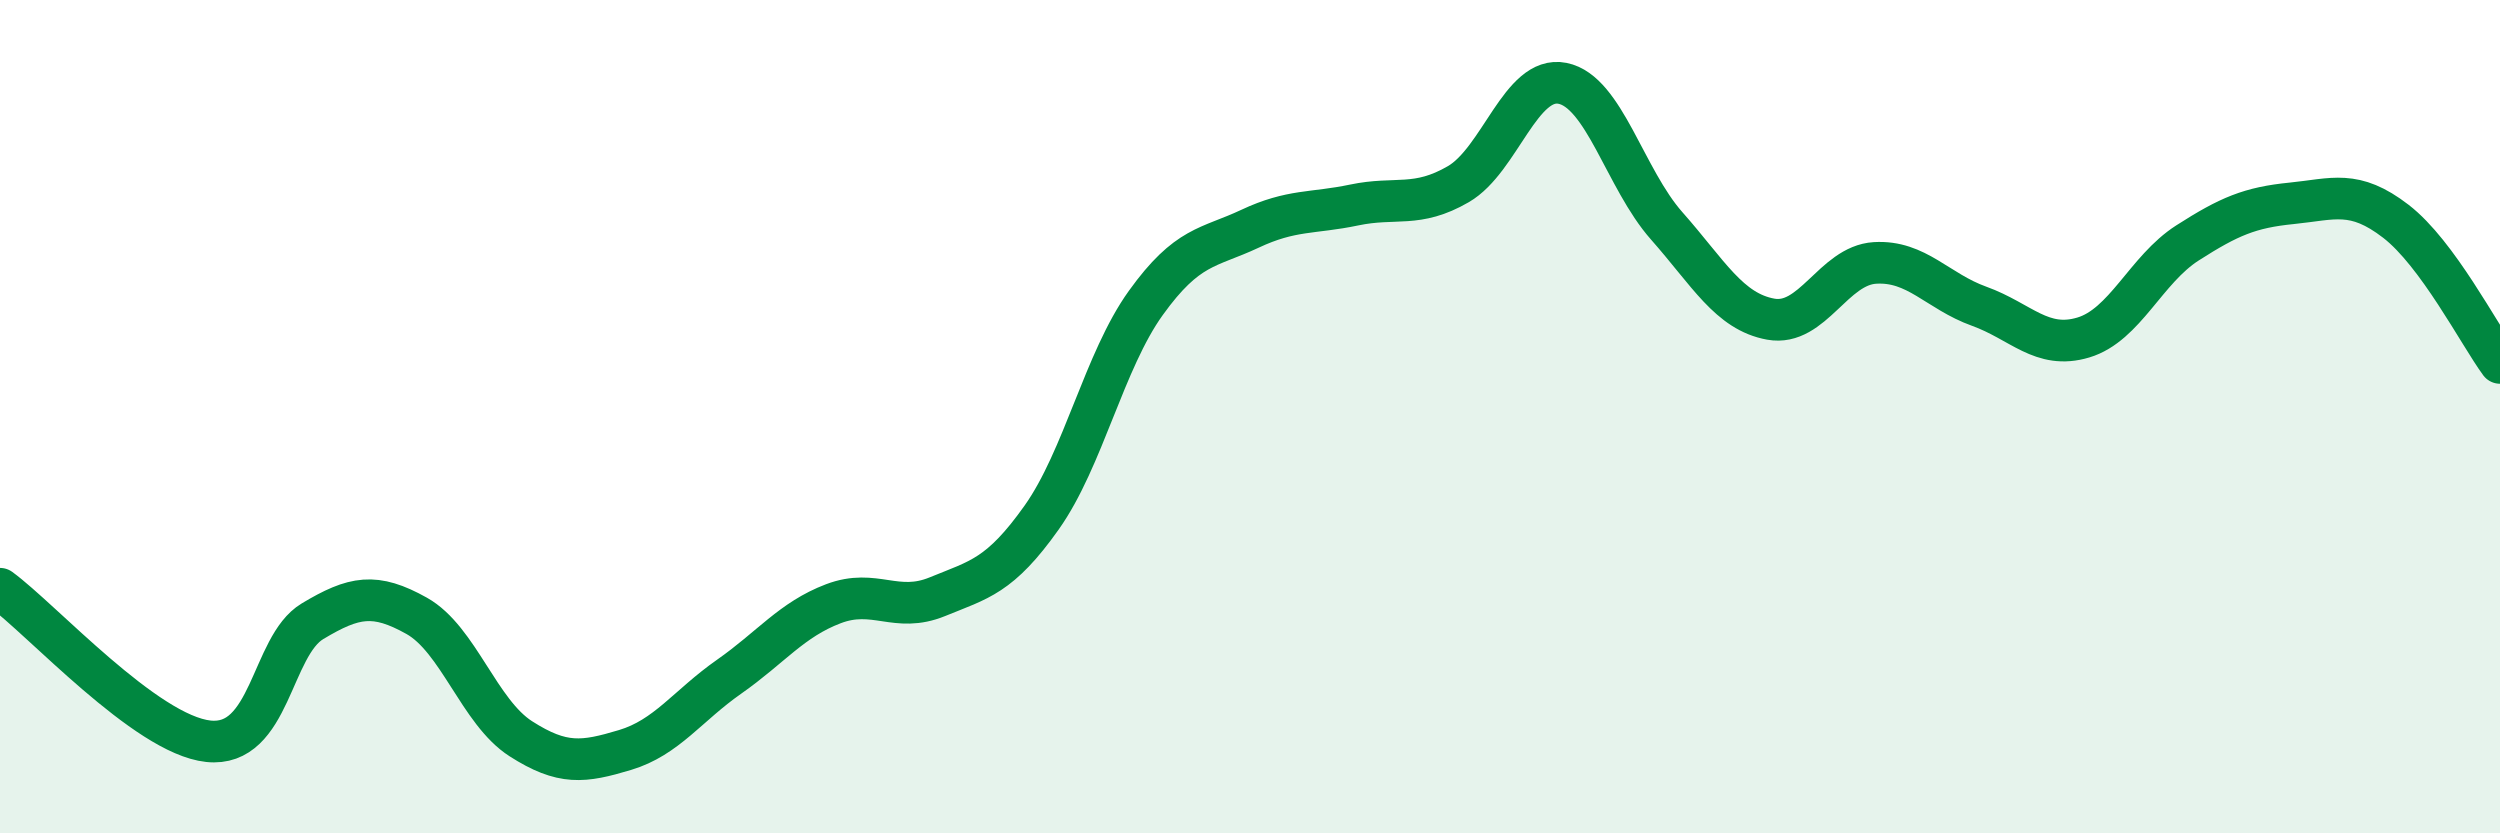
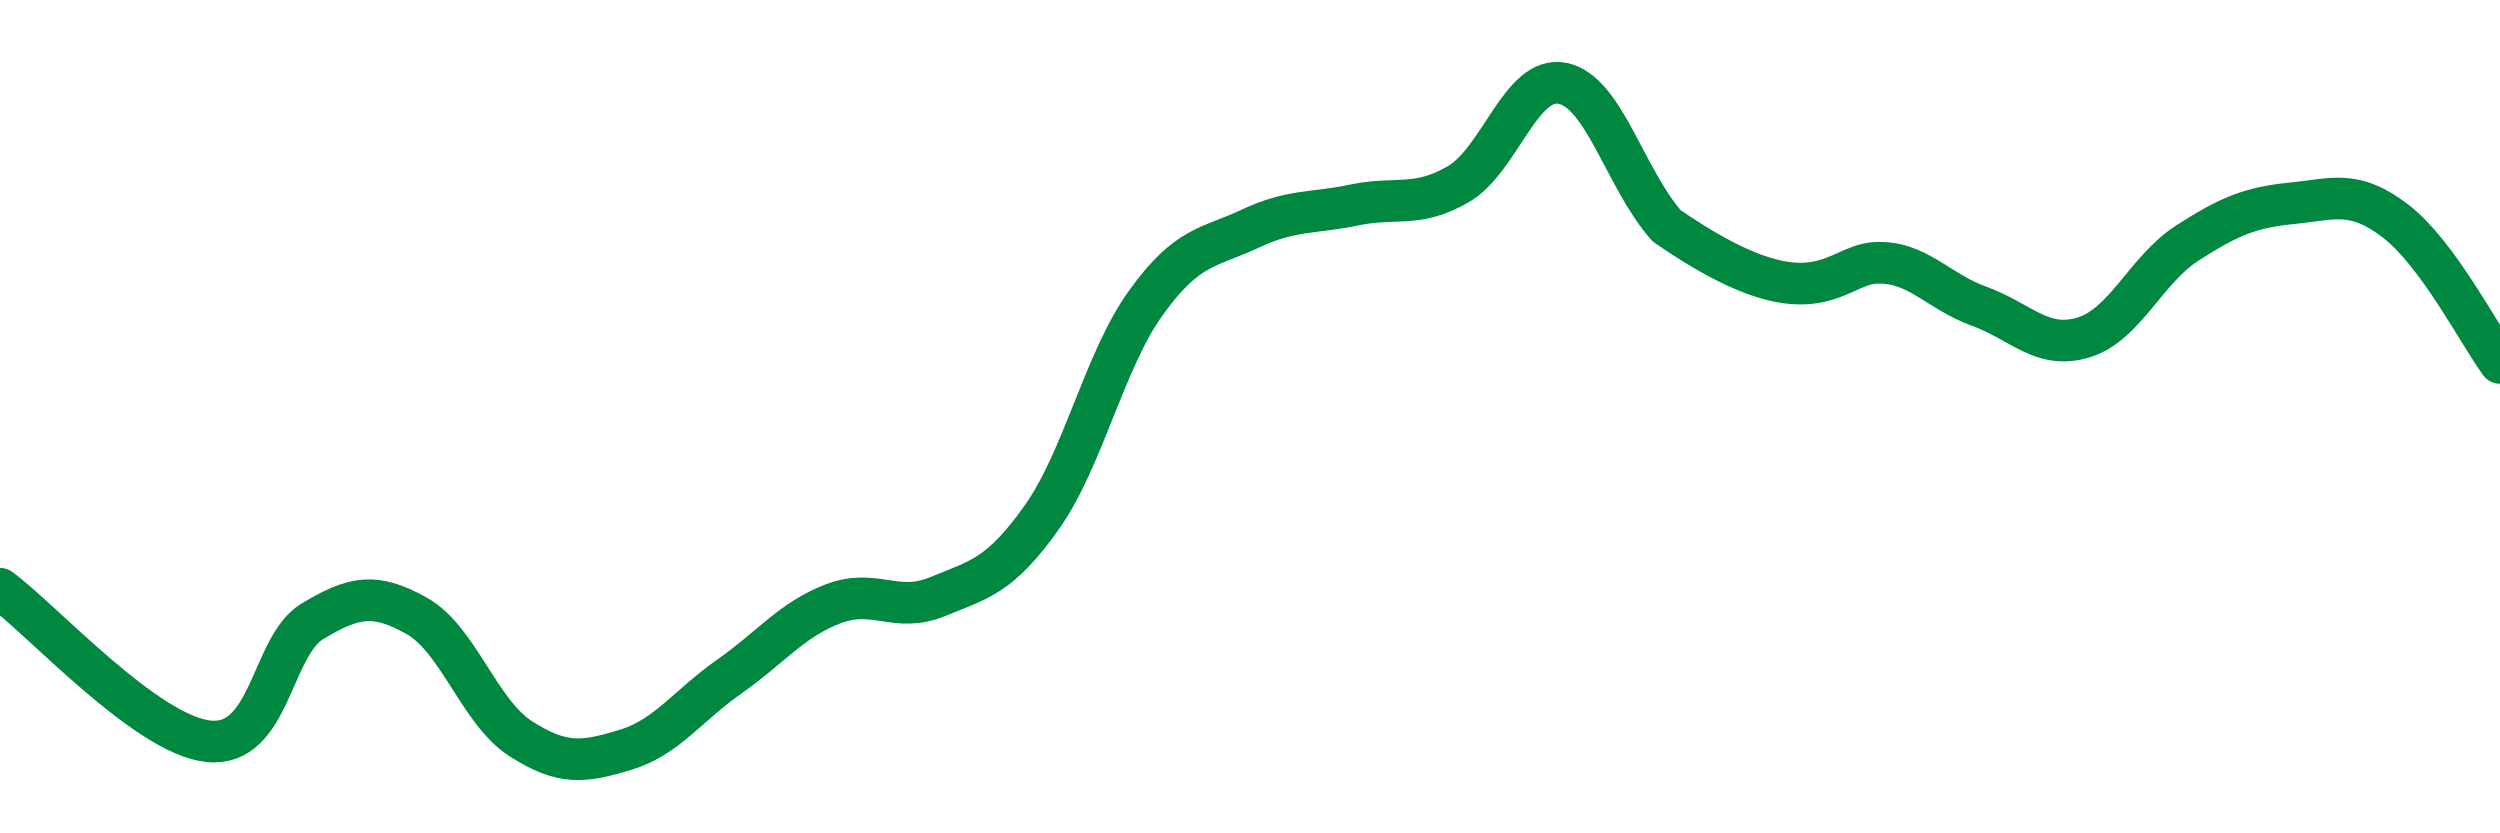
<svg xmlns="http://www.w3.org/2000/svg" width="60" height="20" viewBox="0 0 60 20">
-   <path d="M 0,14.13 C 1,14.86 3.5,17.63 5,17.79 C 6.5,17.95 6.5,15.51 7.5,14.91 C 8.5,14.31 9,14.22 10,14.78 C 11,15.34 11.5,17.09 12.5,17.73 C 13.5,18.37 14,18.3 15,18 C 16,17.7 16.5,16.94 17.5,16.24 C 18.5,15.54 19,14.87 20,14.49 C 21,14.11 21.5,14.73 22.5,14.32 C 23.5,13.91 24,13.83 25,12.42 C 26,11.01 26.5,8.66 27.5,7.27 C 28.5,5.88 29,5.96 30,5.49 C 31,5.02 31.5,5.13 32.5,4.92 C 33.5,4.71 34,5 35,4.42 C 36,3.84 36.5,1.8 37.5,2 C 38.5,2.2 39,4.29 40,5.42 C 41,6.55 41.5,7.48 42.5,7.66 C 43.5,7.84 44,6.37 45,6.31 C 46,6.25 46.5,6.99 47.5,7.35 C 48.5,7.71 49,8.4 50,8.1 C 51,7.8 51.5,6.47 52.5,5.83 C 53.5,5.19 54,4.98 55,4.88 C 56,4.78 56.5,4.54 57.5,5.31 C 58.5,6.08 59.5,8.03 60,8.71L60 20L0 20Z" fill="#008740" opacity="0.1" stroke-linecap="round" stroke-linejoin="round" />
-   <path d="M 0,14.13 C 1,14.86 3.5,17.63 5,17.79 C 6.5,17.95 6.5,15.51 7.5,14.91 C 8.5,14.31 9,14.22 10,14.78 C 11,15.34 11.5,17.09 12.5,17.73 C 13.5,18.37 14,18.3 15,18 C 16,17.7 16.5,16.94 17.5,16.24 C 18.5,15.54 19,14.87 20,14.49 C 21,14.11 21.5,14.73 22.5,14.32 C 23.5,13.91 24,13.83 25,12.42 C 26,11.01 26.5,8.66 27.5,7.27 C 28.5,5.88 29,5.96 30,5.49 C 31,5.02 31.5,5.13 32.5,4.92 C 33.5,4.71 34,5 35,4.42 C 36,3.84 36.5,1.8 37.5,2 C 38.5,2.2 39,4.29 40,5.42 C 41,6.55 41.5,7.48 42.5,7.66 C 43.5,7.84 44,6.37 45,6.31 C 46,6.25 46.5,6.99 47.5,7.35 C 48.5,7.71 49,8.4 50,8.1 C 51,7.8 51.5,6.47 52.5,5.83 C 53.5,5.19 54,4.98 55,4.88 C 56,4.78 56.5,4.54 57.5,5.31 C 58.5,6.08 59.5,8.03 60,8.71" stroke="#008740" stroke-width="1" fill="none" stroke-linecap="round" stroke-linejoin="round" />
+   <path d="M 0,14.13 C 1,14.86 3.5,17.63 5,17.79 C 6.5,17.95 6.5,15.51 7.5,14.91 C 8.5,14.31 9,14.22 10,14.78 C 11,15.34 11.5,17.09 12.5,17.73 C 13.5,18.37 14,18.3 15,18 C 16,17.7 16.5,16.94 17.5,16.24 C 18.5,15.54 19,14.87 20,14.49 C 21,14.11 21.5,14.73 22.5,14.32 C 23.5,13.91 24,13.83 25,12.42 C 26,11.01 26.5,8.66 27.5,7.27 C 28.5,5.88 29,5.96 30,5.49 C 31,5.02 31.5,5.13 32.5,4.92 C 33.5,4.71 34,5 35,4.42 C 36,3.84 36.5,1.8 37.5,2 C 38.5,2.2 39,4.29 40,5.42 C 43.5,7.84 44,6.37 45,6.31 C 46,6.25 46.5,6.99 47.5,7.35 C 48.5,7.71 49,8.4 50,8.1 C 51,7.8 51.5,6.47 52.5,5.83 C 53.5,5.19 54,4.98 55,4.88 C 56,4.78 56.5,4.54 57.5,5.31 C 58.5,6.08 59.5,8.03 60,8.71" stroke="#008740" stroke-width="1" fill="none" stroke-linecap="round" stroke-linejoin="round" />
</svg>